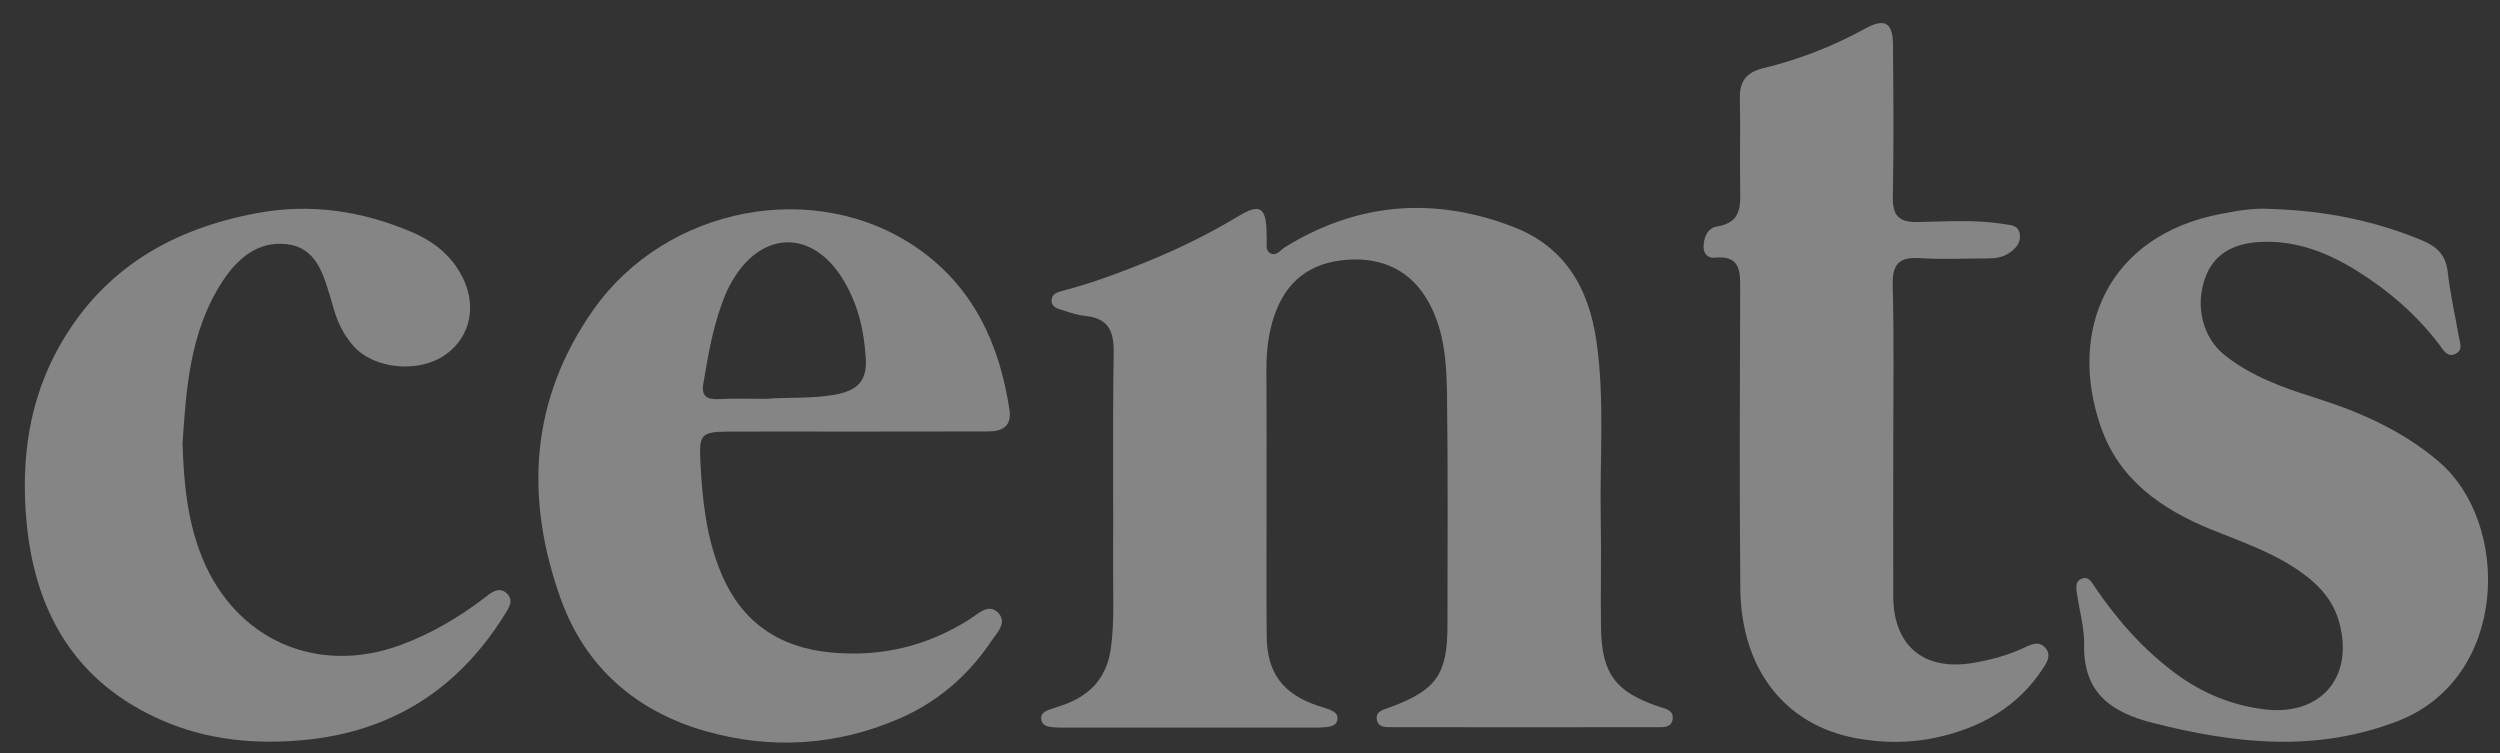
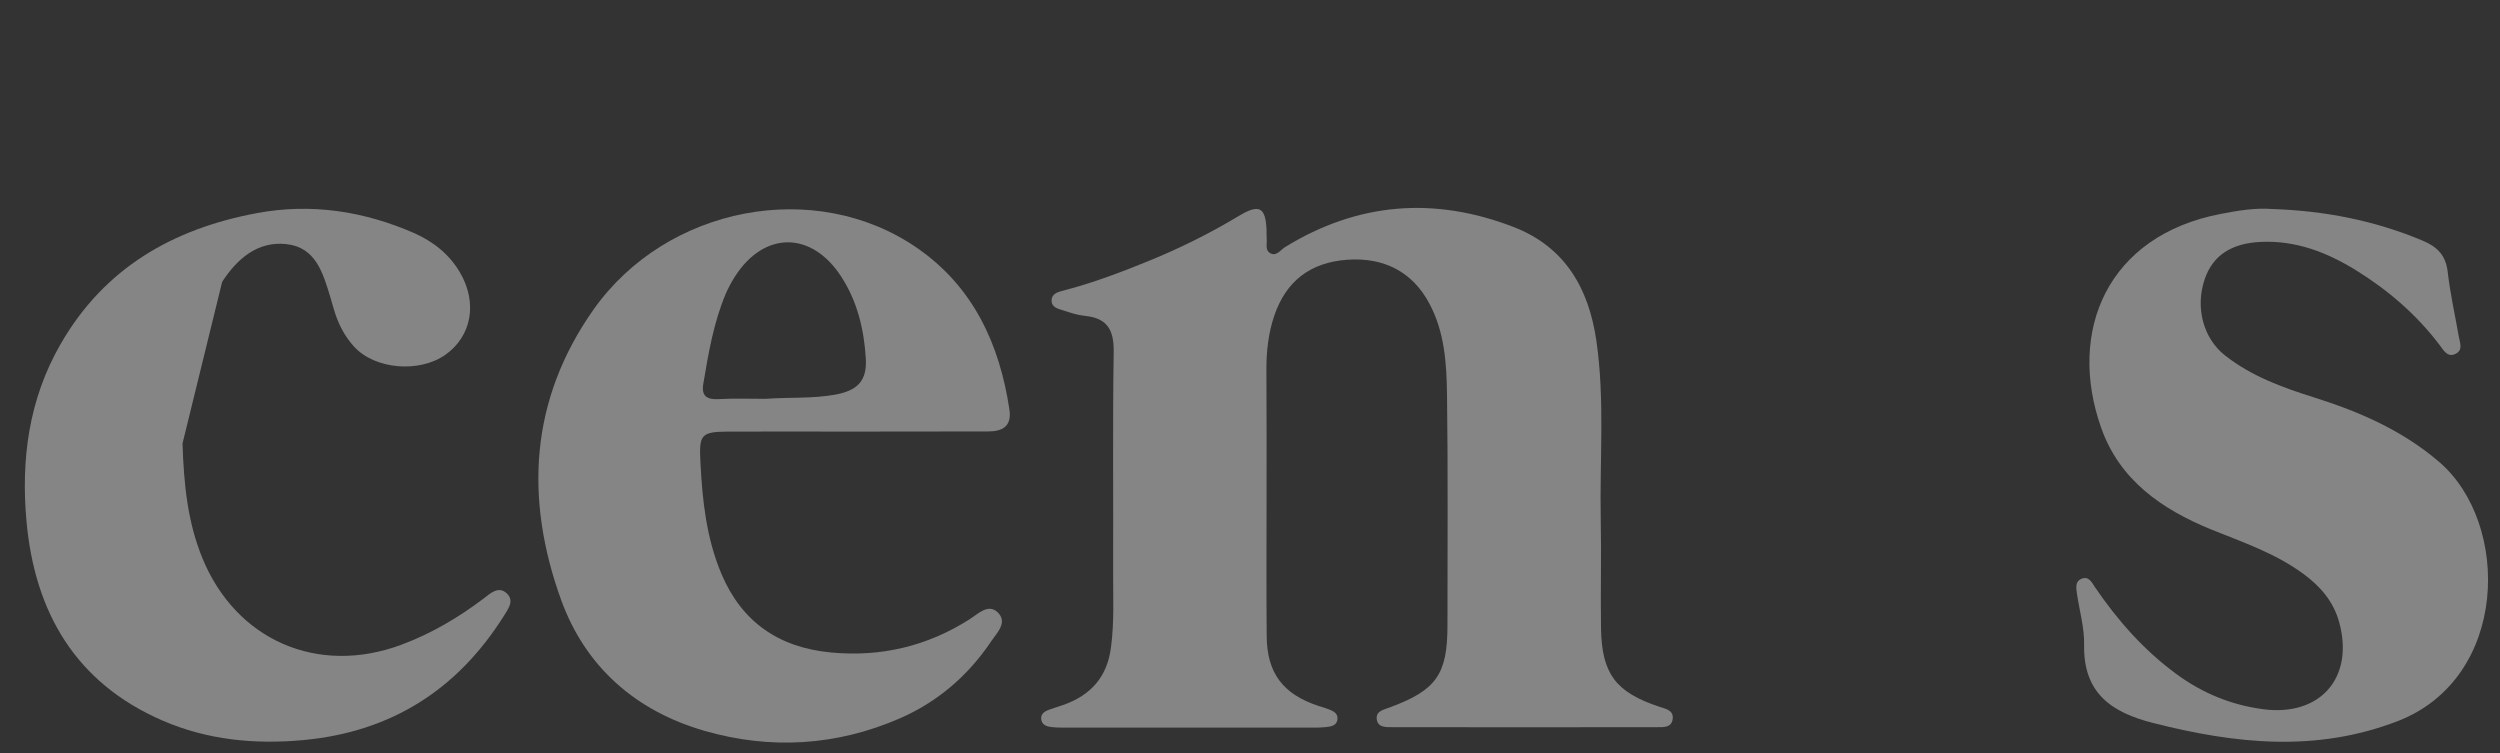
<svg xmlns="http://www.w3.org/2000/svg" width="83" height="25" viewBox="0 0 83 25" fill="none">
  <rect x="0" y="0" width="83" height="25" fill="#333333" stroke="none" />
  <path d="M42.05 16.543C42.05 18.068 42.04 19.593 42.054 21.117C42.064 22.351 42.598 23.05 43.778 23.438C43.885 23.472 43.997 23.501 44.103 23.545C44.254 23.603 44.419 23.671 44.405 23.866C44.385 24.104 44.176 24.123 43.997 24.142C43.861 24.157 43.725 24.157 43.589 24.157C40.85 24.157 38.117 24.157 35.378 24.157C35.218 24.157 35.057 24.157 34.902 24.137C34.737 24.118 34.581 24.06 34.567 23.861C34.557 23.7 34.679 23.618 34.81 23.569C34.98 23.506 35.154 23.458 35.329 23.395C36.218 23.069 36.752 22.482 36.883 21.506C37 20.641 36.951 19.782 36.956 18.918C36.966 16.504 36.937 14.096 36.975 11.683C36.985 10.954 36.762 10.561 36.024 10.488C35.776 10.464 35.533 10.381 35.295 10.304C35.125 10.25 34.912 10.207 34.912 9.973C34.917 9.745 35.13 9.692 35.3 9.648C36.276 9.396 37.213 9.041 38.141 8.662C39.175 8.24 40.175 7.745 41.132 7.167C41.812 6.759 42.02 6.88 42.05 7.648C42.054 7.74 42.045 7.832 42.054 7.919C42.074 8.094 41.986 8.318 42.19 8.415C42.389 8.507 42.511 8.298 42.661 8.206C45.08 6.715 47.624 6.521 50.251 7.536C51.96 8.196 52.747 9.575 52.999 11.309C53.286 13.28 53.106 15.261 53.145 17.238C53.169 18.442 53.135 19.651 53.154 20.855C53.179 22.37 53.64 22.977 55.072 23.458C55.286 23.53 55.568 23.569 55.534 23.866C55.5 24.171 55.209 24.142 54.99 24.142C52.072 24.147 49.153 24.147 46.235 24.142C46.017 24.142 45.725 24.162 45.706 23.851C45.691 23.599 45.953 23.56 46.138 23.487C47.687 22.914 48.056 22.394 48.056 20.758C48.056 18.209 48.075 15.659 48.041 13.115C48.027 12.071 47.964 11.022 47.449 10.066C46.891 9.027 45.949 8.536 44.73 8.624C43.497 8.711 42.691 9.337 42.302 10.493C42.113 11.056 42.045 11.644 42.045 12.241C42.054 13.678 42.05 15.111 42.05 16.543Z" fill="white" fill-opacity="0.4" />
  <path d="M28.337 14.329C26.948 14.329 25.555 14.324 24.166 14.329C23.268 14.334 23.209 14.441 23.253 15.32C23.316 16.597 23.447 17.854 23.952 19.054C24.632 20.661 25.866 21.496 27.575 21.661C29.24 21.821 30.789 21.457 32.207 20.549C32.479 20.374 32.809 20.034 33.12 20.326C33.47 20.661 33.096 21.01 32.911 21.287C32.144 22.428 31.134 23.302 29.872 23.851C27.769 24.764 25.584 24.895 23.389 24.264C21.102 23.603 19.432 22.137 18.626 19.908C17.417 16.558 17.587 13.28 19.704 10.279C22.131 6.842 27.079 5.895 30.459 8.24C32.309 9.522 33.188 11.421 33.513 13.601C33.596 14.149 33.285 14.329 32.79 14.324C31.304 14.324 29.823 14.329 28.337 14.329ZM25.419 13.241C26.191 13.183 26.968 13.241 27.735 13.101C28.468 12.965 28.789 12.644 28.745 11.906C28.687 10.945 28.468 10.017 27.934 9.192C26.953 7.672 25.385 7.662 24.409 9.167C24.288 9.357 24.176 9.561 24.088 9.77C23.69 10.721 23.52 11.731 23.35 12.741C23.282 13.139 23.457 13.271 23.846 13.251C24.37 13.222 24.894 13.241 25.419 13.241Z" fill="white" fill-opacity="0.4" />
-   <path d="M62.857 14.703C62.857 16.407 62.852 18.112 62.857 19.821C62.867 21.448 63.881 22.278 65.493 22.011C66.105 21.909 66.693 21.748 67.251 21.481C67.475 21.375 67.732 21.273 67.931 21.54C68.096 21.768 67.965 21.977 67.844 22.166C67.004 23.467 65.761 24.167 64.28 24.487C63.406 24.677 62.517 24.672 61.633 24.511C59.264 24.079 57.802 22.22 57.778 19.525C57.749 16.228 57.763 12.931 57.773 9.634C57.778 9.017 57.792 8.463 56.918 8.556C56.724 8.575 56.564 8.439 56.559 8.221C56.549 7.895 56.695 7.57 56.996 7.521C57.841 7.39 57.783 6.808 57.773 6.201C57.754 5.225 57.788 4.244 57.763 3.268C57.749 2.695 57.982 2.399 58.545 2.263C59.72 1.976 60.847 1.544 61.91 0.956C62.57 0.592 62.842 0.738 62.847 1.486C62.862 3.171 62.876 4.851 62.842 6.536C62.833 7.152 63.032 7.385 63.663 7.371C64.62 7.356 65.576 7.283 66.528 7.439C66.751 7.473 67.008 7.468 67.057 7.769C67.101 8.055 66.931 8.24 66.717 8.391C66.484 8.56 66.212 8.58 65.935 8.58C65.207 8.58 64.474 8.619 63.75 8.57C63.075 8.526 62.823 8.745 62.837 9.449C62.886 11.202 62.857 12.955 62.857 14.703Z" fill="white" fill-opacity="0.4" />
  <path d="M75.442 6.939C77.166 6.997 78.832 7.317 80.429 7.988C80.915 8.191 81.201 8.473 81.264 9.027C81.347 9.75 81.507 10.459 81.633 11.178C81.668 11.372 81.774 11.61 81.546 11.736C81.269 11.896 81.124 11.629 81.002 11.464C80.235 10.449 79.293 9.638 78.22 8.973C77.254 8.376 76.224 7.978 75.059 8.031C74.093 8.075 73.471 8.473 73.199 9.26C72.874 10.202 73.146 11.231 73.869 11.799C74.743 12.489 75.773 12.863 76.822 13.193C78.332 13.669 79.754 14.285 80.978 15.334C83.367 17.378 83.294 22.511 79.609 23.939C76.894 24.987 74.219 24.696 71.495 24.006C70.087 23.652 69.159 23.001 69.193 21.399C69.203 20.84 69.038 20.277 68.955 19.714C68.931 19.534 68.887 19.321 69.086 19.224C69.344 19.102 69.446 19.335 69.557 19.5C70.305 20.598 71.174 21.583 72.252 22.375C73.117 23.011 74.068 23.404 75.132 23.545C77.03 23.798 78.166 22.501 77.662 20.661C77.472 19.971 77.04 19.466 76.467 19.049C75.535 18.364 74.452 18 73.398 17.573C71.762 16.903 70.368 15.936 69.757 14.198C68.63 11.003 69.951 7.818 73.743 7.099C74.301 6.992 74.865 6.895 75.442 6.939Z" fill="white" fill-opacity="0.4" />
-   <path d="M6.06 14.722C6.103 16.106 6.235 17.34 6.715 18.52C7.832 21.253 10.546 22.443 13.329 21.404C14.319 21.035 15.217 20.506 16.058 19.869C16.281 19.699 16.558 19.432 16.839 19.714C17.082 19.957 16.859 20.234 16.723 20.457C15.179 22.904 12.984 24.298 10.08 24.57C8.463 24.72 6.89 24.57 5.399 23.924C2.505 22.671 1.151 20.321 0.879 17.301C0.694 15.252 0.956 13.261 2.005 11.435C3.457 8.9 5.739 7.594 8.531 7.075C10.328 6.74 12.071 7.007 13.741 7.735C14.382 8.017 14.916 8.439 15.271 9.046C15.863 10.056 15.659 11.163 14.785 11.78C13.911 12.392 12.445 12.261 11.76 11.513C11.459 11.187 11.26 10.809 11.124 10.396C11.066 10.221 11.022 10.046 10.969 9.872C10.726 9.075 10.488 8.206 9.502 8.104C8.551 8.002 7.871 8.594 7.376 9.357C6.293 11.027 6.181 12.945 6.06 14.722Z" fill="white" fill-opacity="0.4" />
+   <path d="M6.06 14.722C6.103 16.106 6.235 17.34 6.715 18.52C7.832 21.253 10.546 22.443 13.329 21.404C14.319 21.035 15.217 20.506 16.058 19.869C16.281 19.699 16.558 19.432 16.839 19.714C17.082 19.957 16.859 20.234 16.723 20.457C15.179 22.904 12.984 24.298 10.08 24.57C8.463 24.72 6.89 24.57 5.399 23.924C2.505 22.671 1.151 20.321 0.879 17.301C0.694 15.252 0.956 13.261 2.005 11.435C3.457 8.9 5.739 7.594 8.531 7.075C10.328 6.74 12.071 7.007 13.741 7.735C14.382 8.017 14.916 8.439 15.271 9.046C15.863 10.056 15.659 11.163 14.785 11.78C13.911 12.392 12.445 12.261 11.76 11.513C11.459 11.187 11.26 10.809 11.124 10.396C11.066 10.221 11.022 10.046 10.969 9.872C10.726 9.075 10.488 8.206 9.502 8.104C8.551 8.002 7.871 8.594 7.376 9.357Z" fill="white" fill-opacity="0.4" />
</svg>